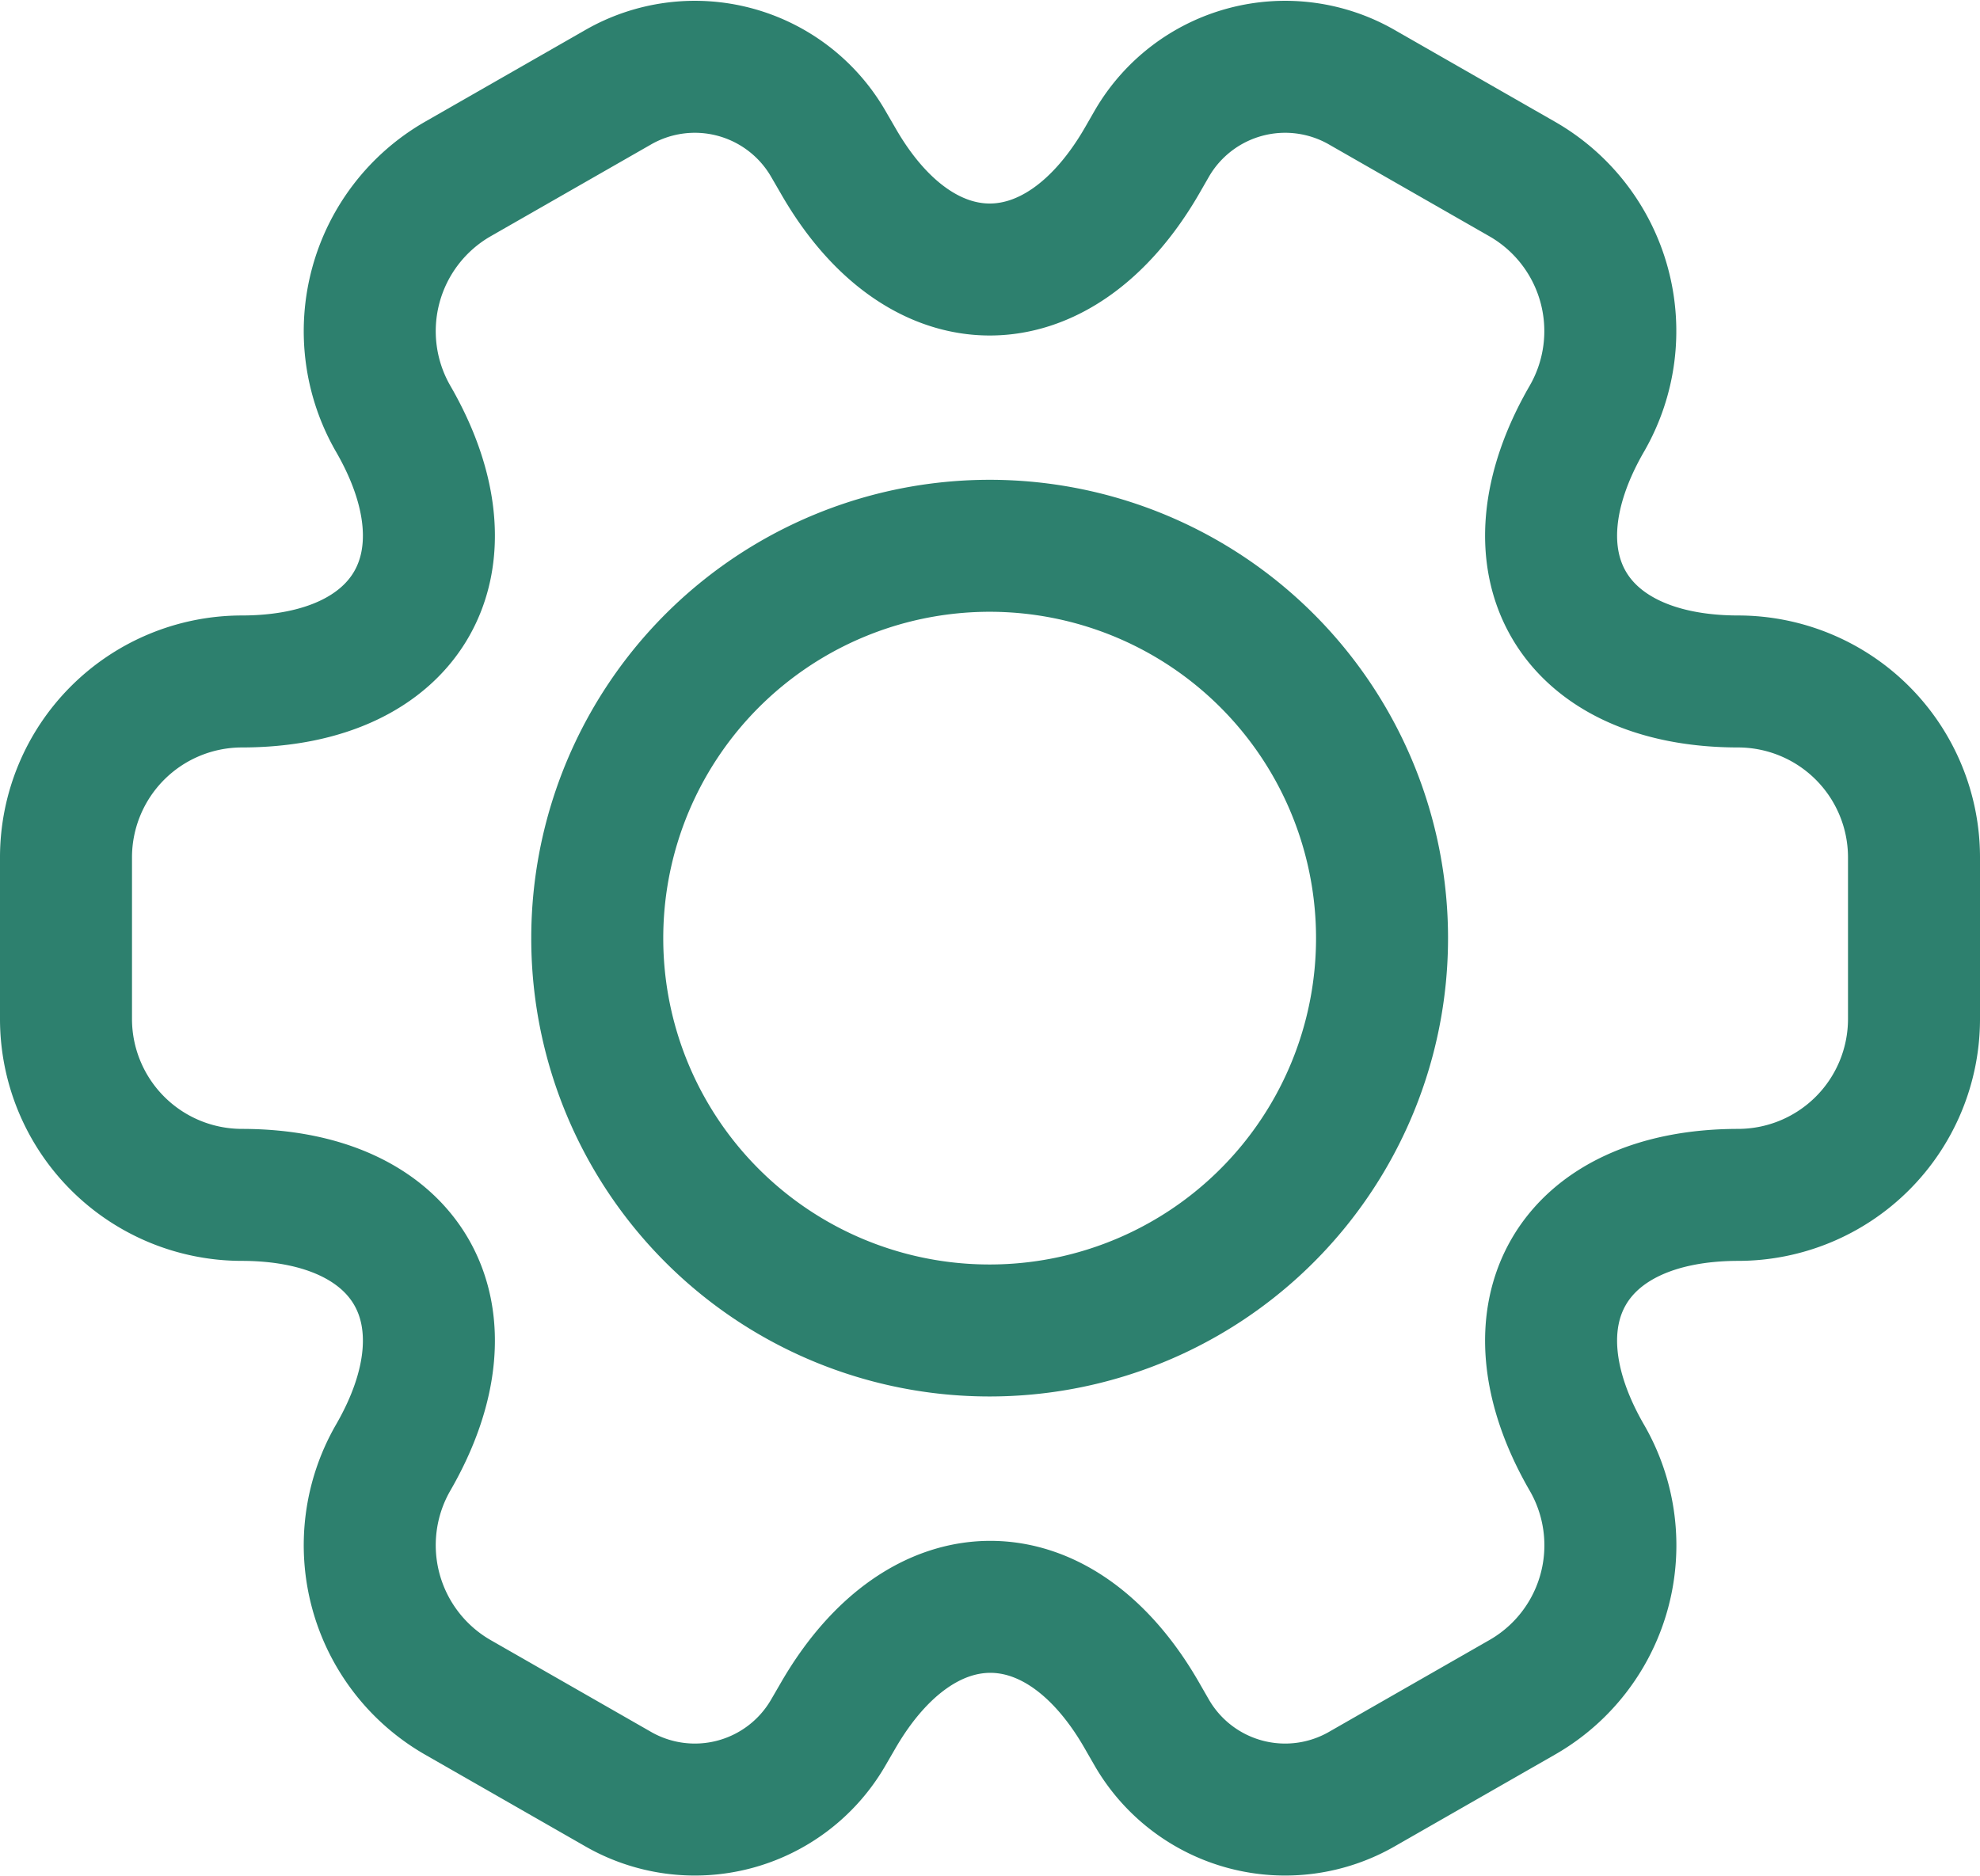
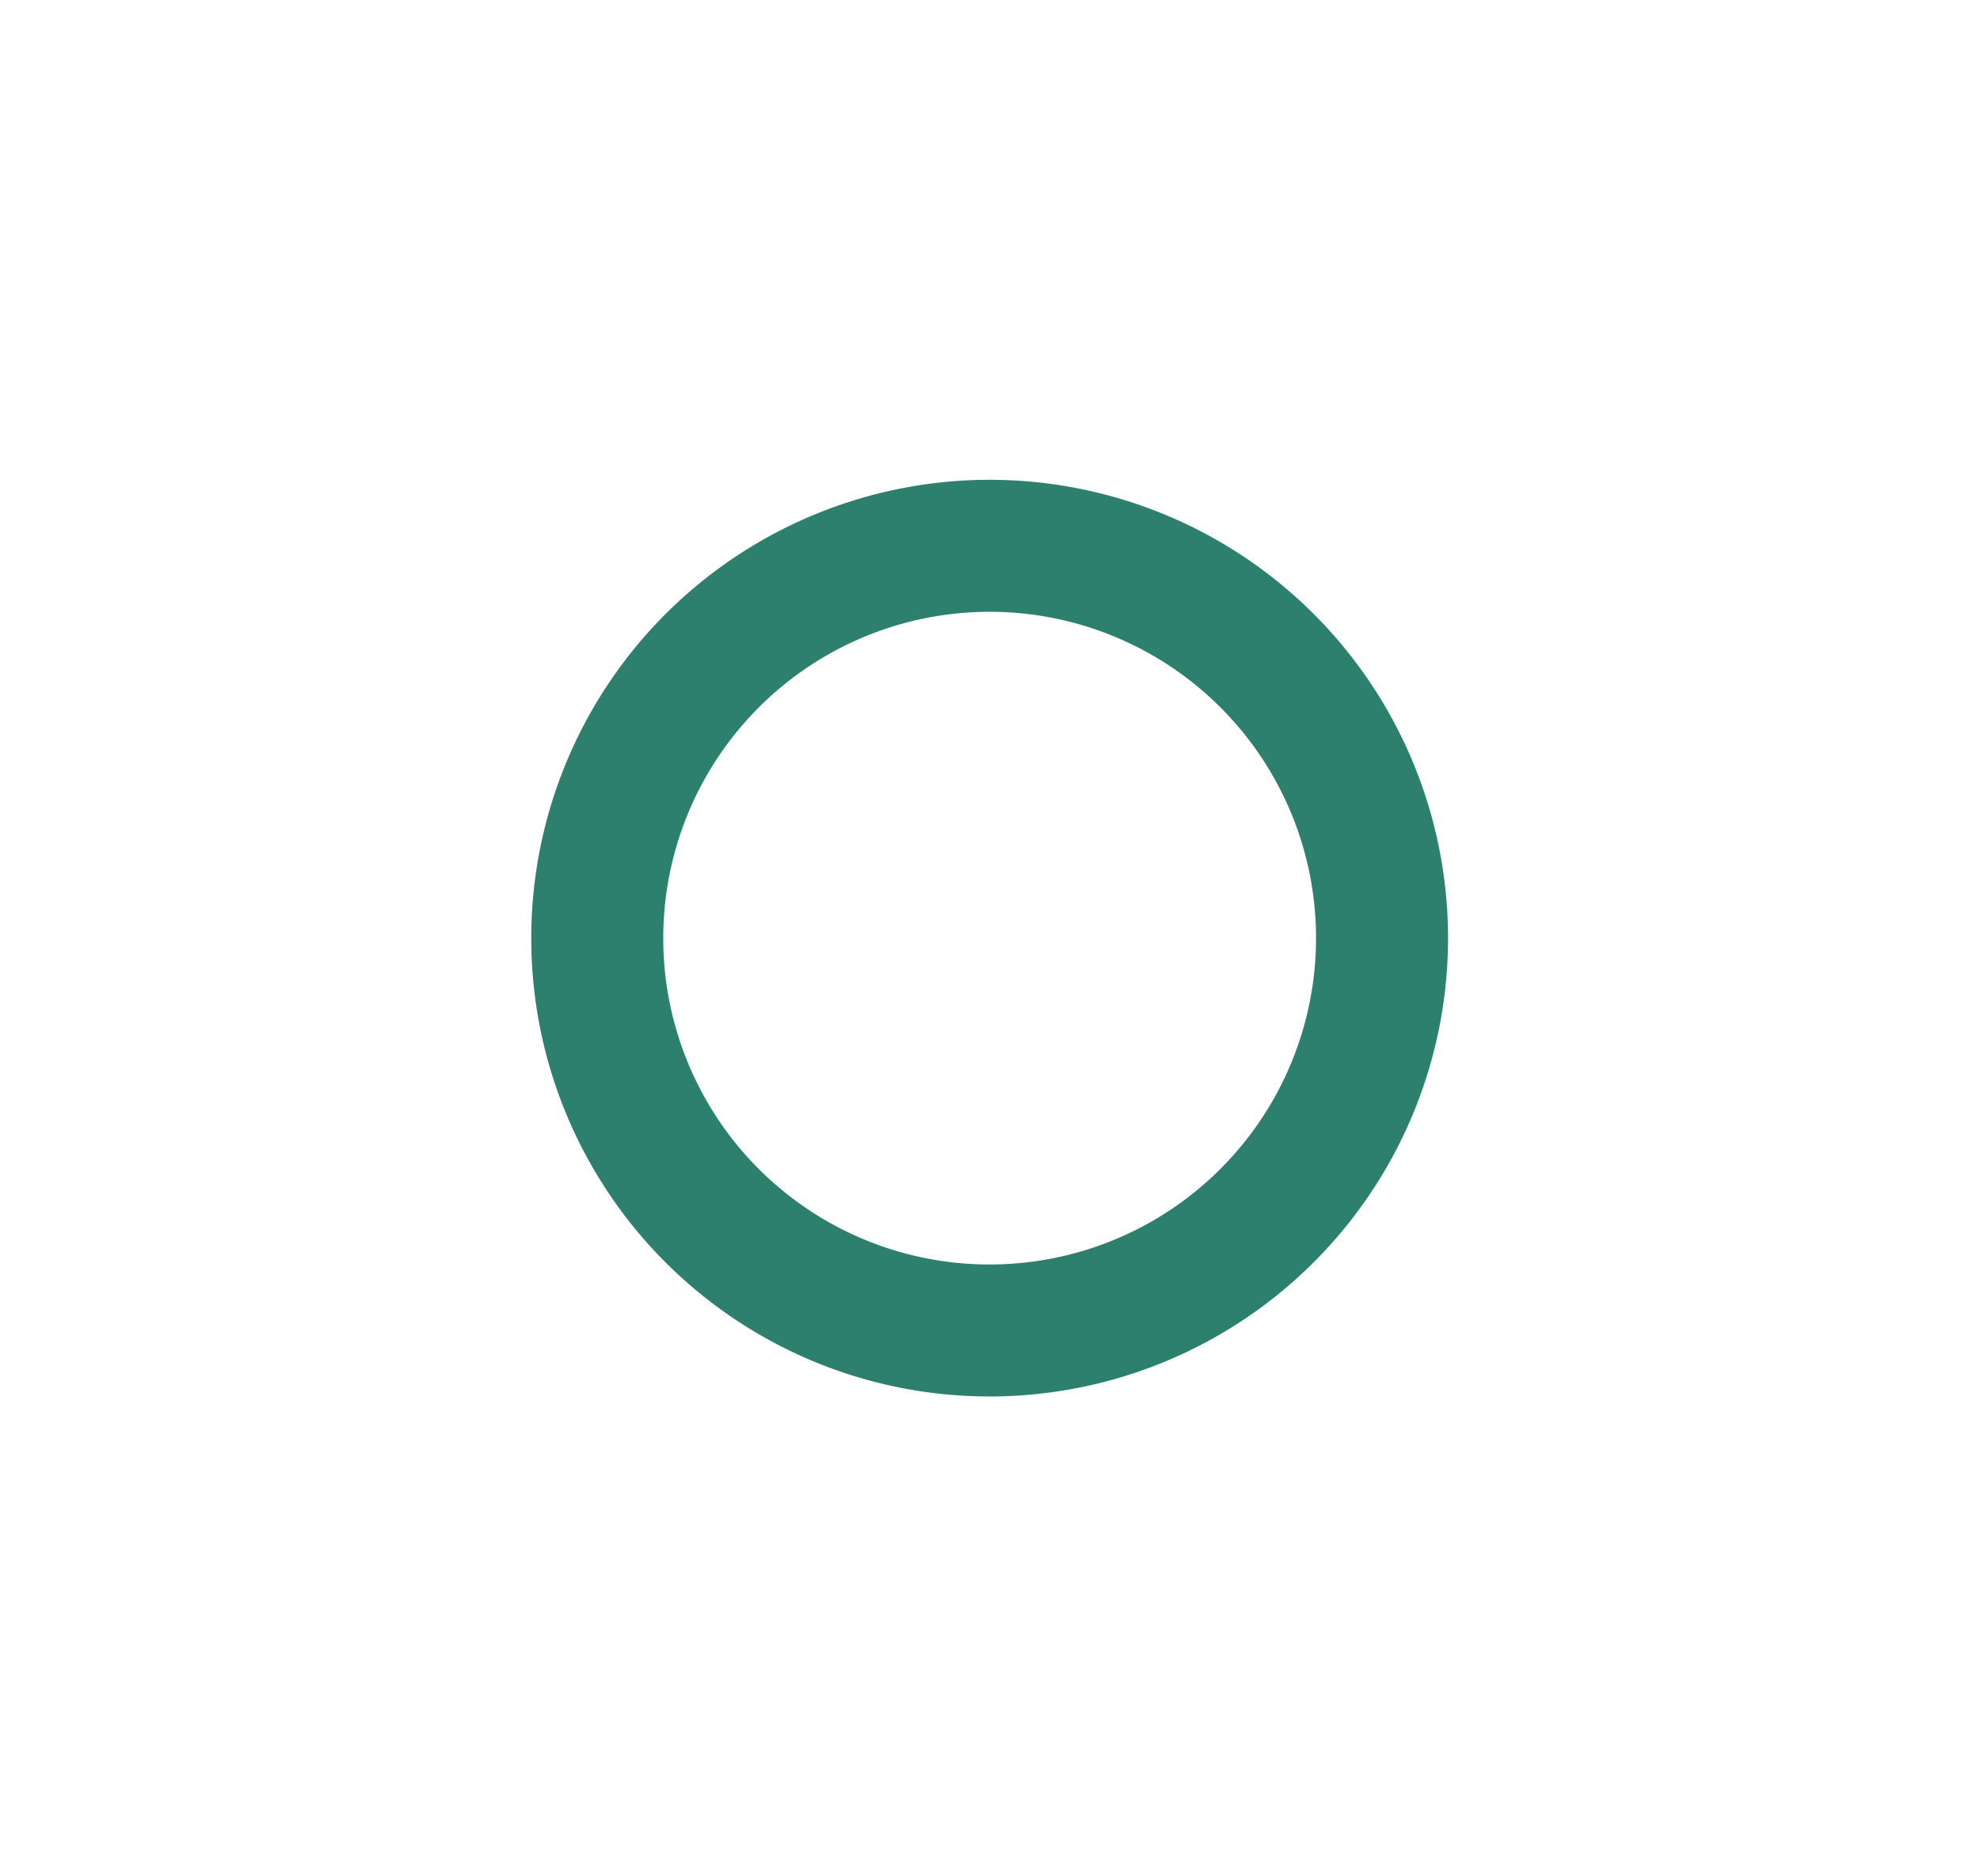
<svg xmlns="http://www.w3.org/2000/svg" width="22.5" height="21.325" viewBox="0 0 22.5 21.325">
  <g id="SERVICE_REQUEST-icon" data-name="SERVICE REQUEST-icon" transform="translate(0.75 0.757)">
    <path id="Path_2690" data-name="Path 2690" d="M5266.459,657.917a4.459,4.459,0,1,0-4.458-4.459A4.456,4.456,0,0,0,5266.459,657.917Z" transform="translate(-5255.964 -643.553)" fill="none" stroke="#2d806e" stroke-linecap="round" stroke-linejoin="round" stroke-miterlimit="10" stroke-width="1.5" />
-     <path id="Path_2691" data-name="Path 2691" d="M5255,653.39v-1.847a2,2,0,0,1,1.994-1.994c1.9,0,2.676-1.343,1.721-2.991a1.994,1.994,0,0,1,.735-2.718l1.815-1.039a1.751,1.751,0,0,1,2.393.63l.116.2c.944,1.648,2.5,1.648,3.453,0l.115-.2a1.751,1.751,0,0,1,2.393-.63l1.815,1.039a1.992,1.992,0,0,1,.735,2.718c-.955,1.648-.179,2.991,1.721,2.991a2,2,0,0,1,1.994,1.994v1.847a2,2,0,0,1-1.994,1.994c-1.9,0-2.676,1.343-1.721,2.991a1.99,1.99,0,0,1-.735,2.718l-1.815,1.039a1.751,1.751,0,0,1-2.393-.63l-.115-.2c-.944-1.648-2.5-1.648-3.453,0l-.116.2a1.751,1.751,0,0,1-2.393.63l-1.815-1.039a1.994,1.994,0,0,1-.735-2.718c.955-1.648.179-2.991-1.721-2.991A2,2,0,0,1,5255,653.39Z" transform="translate(-5255 -642.561)" fill="none" stroke="#2d806e" stroke-linecap="round" stroke-linejoin="round" stroke-miterlimit="10" stroke-width="1.5" />
  </g>
</svg>